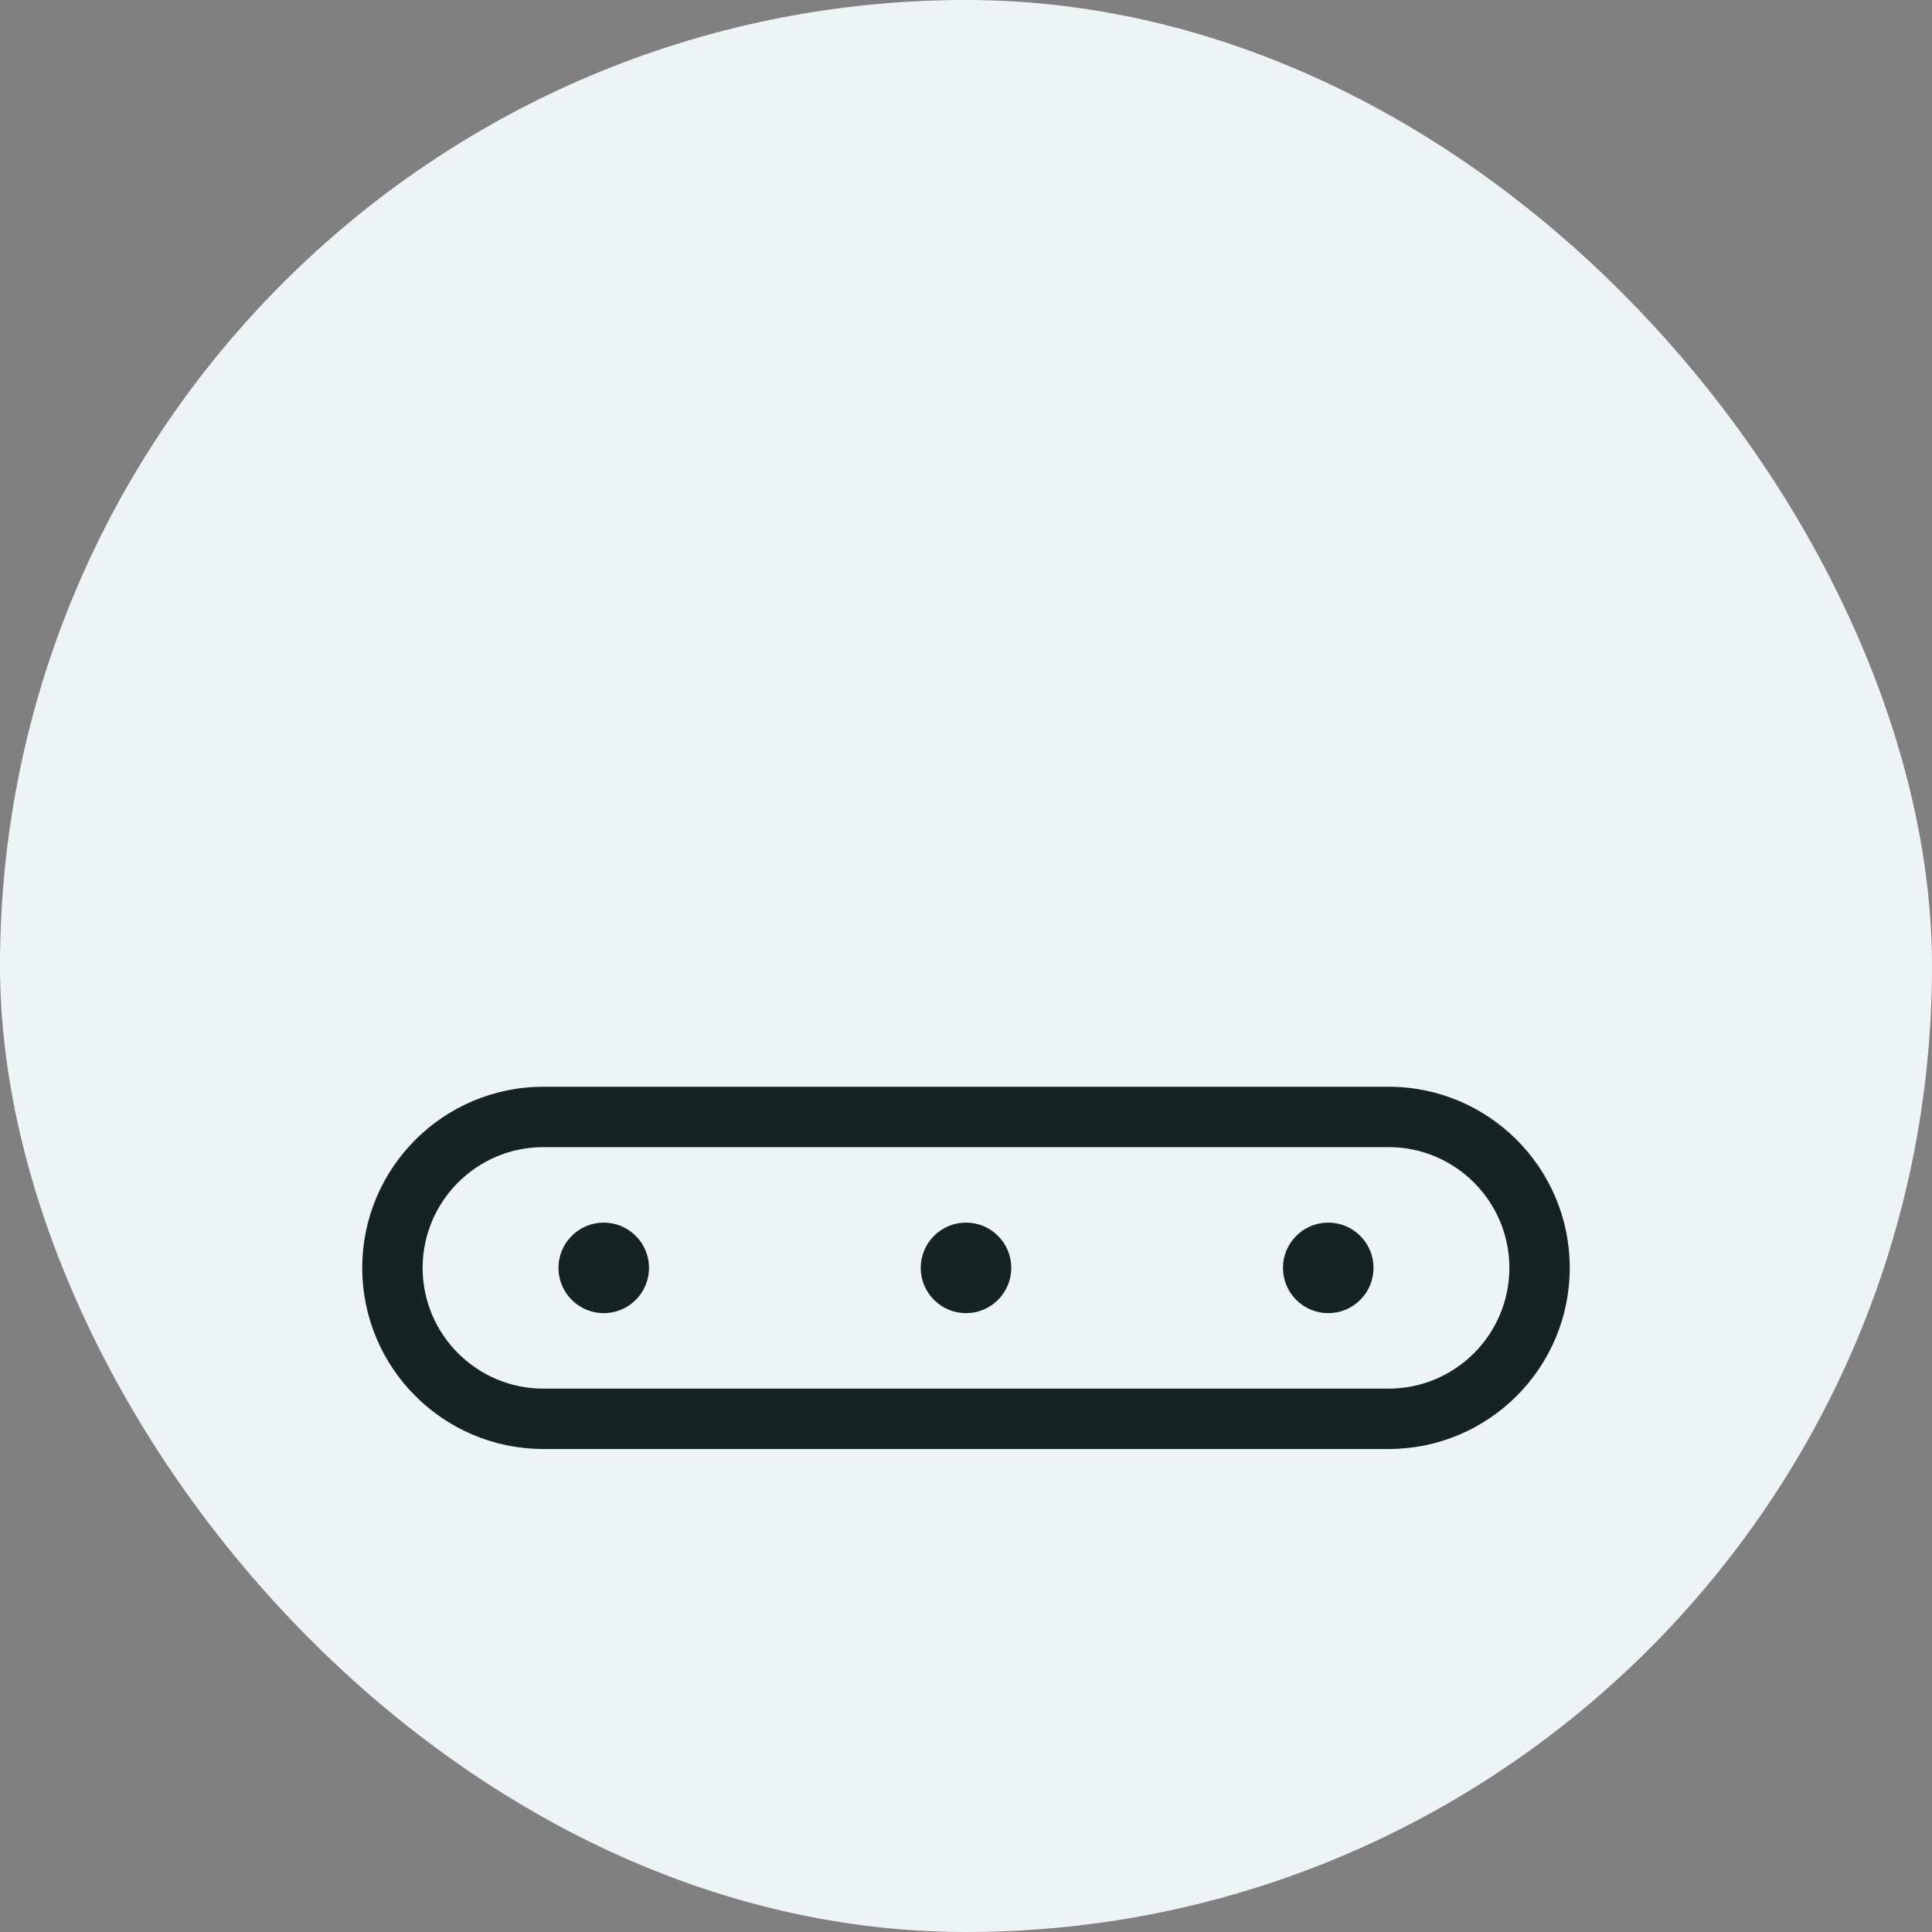
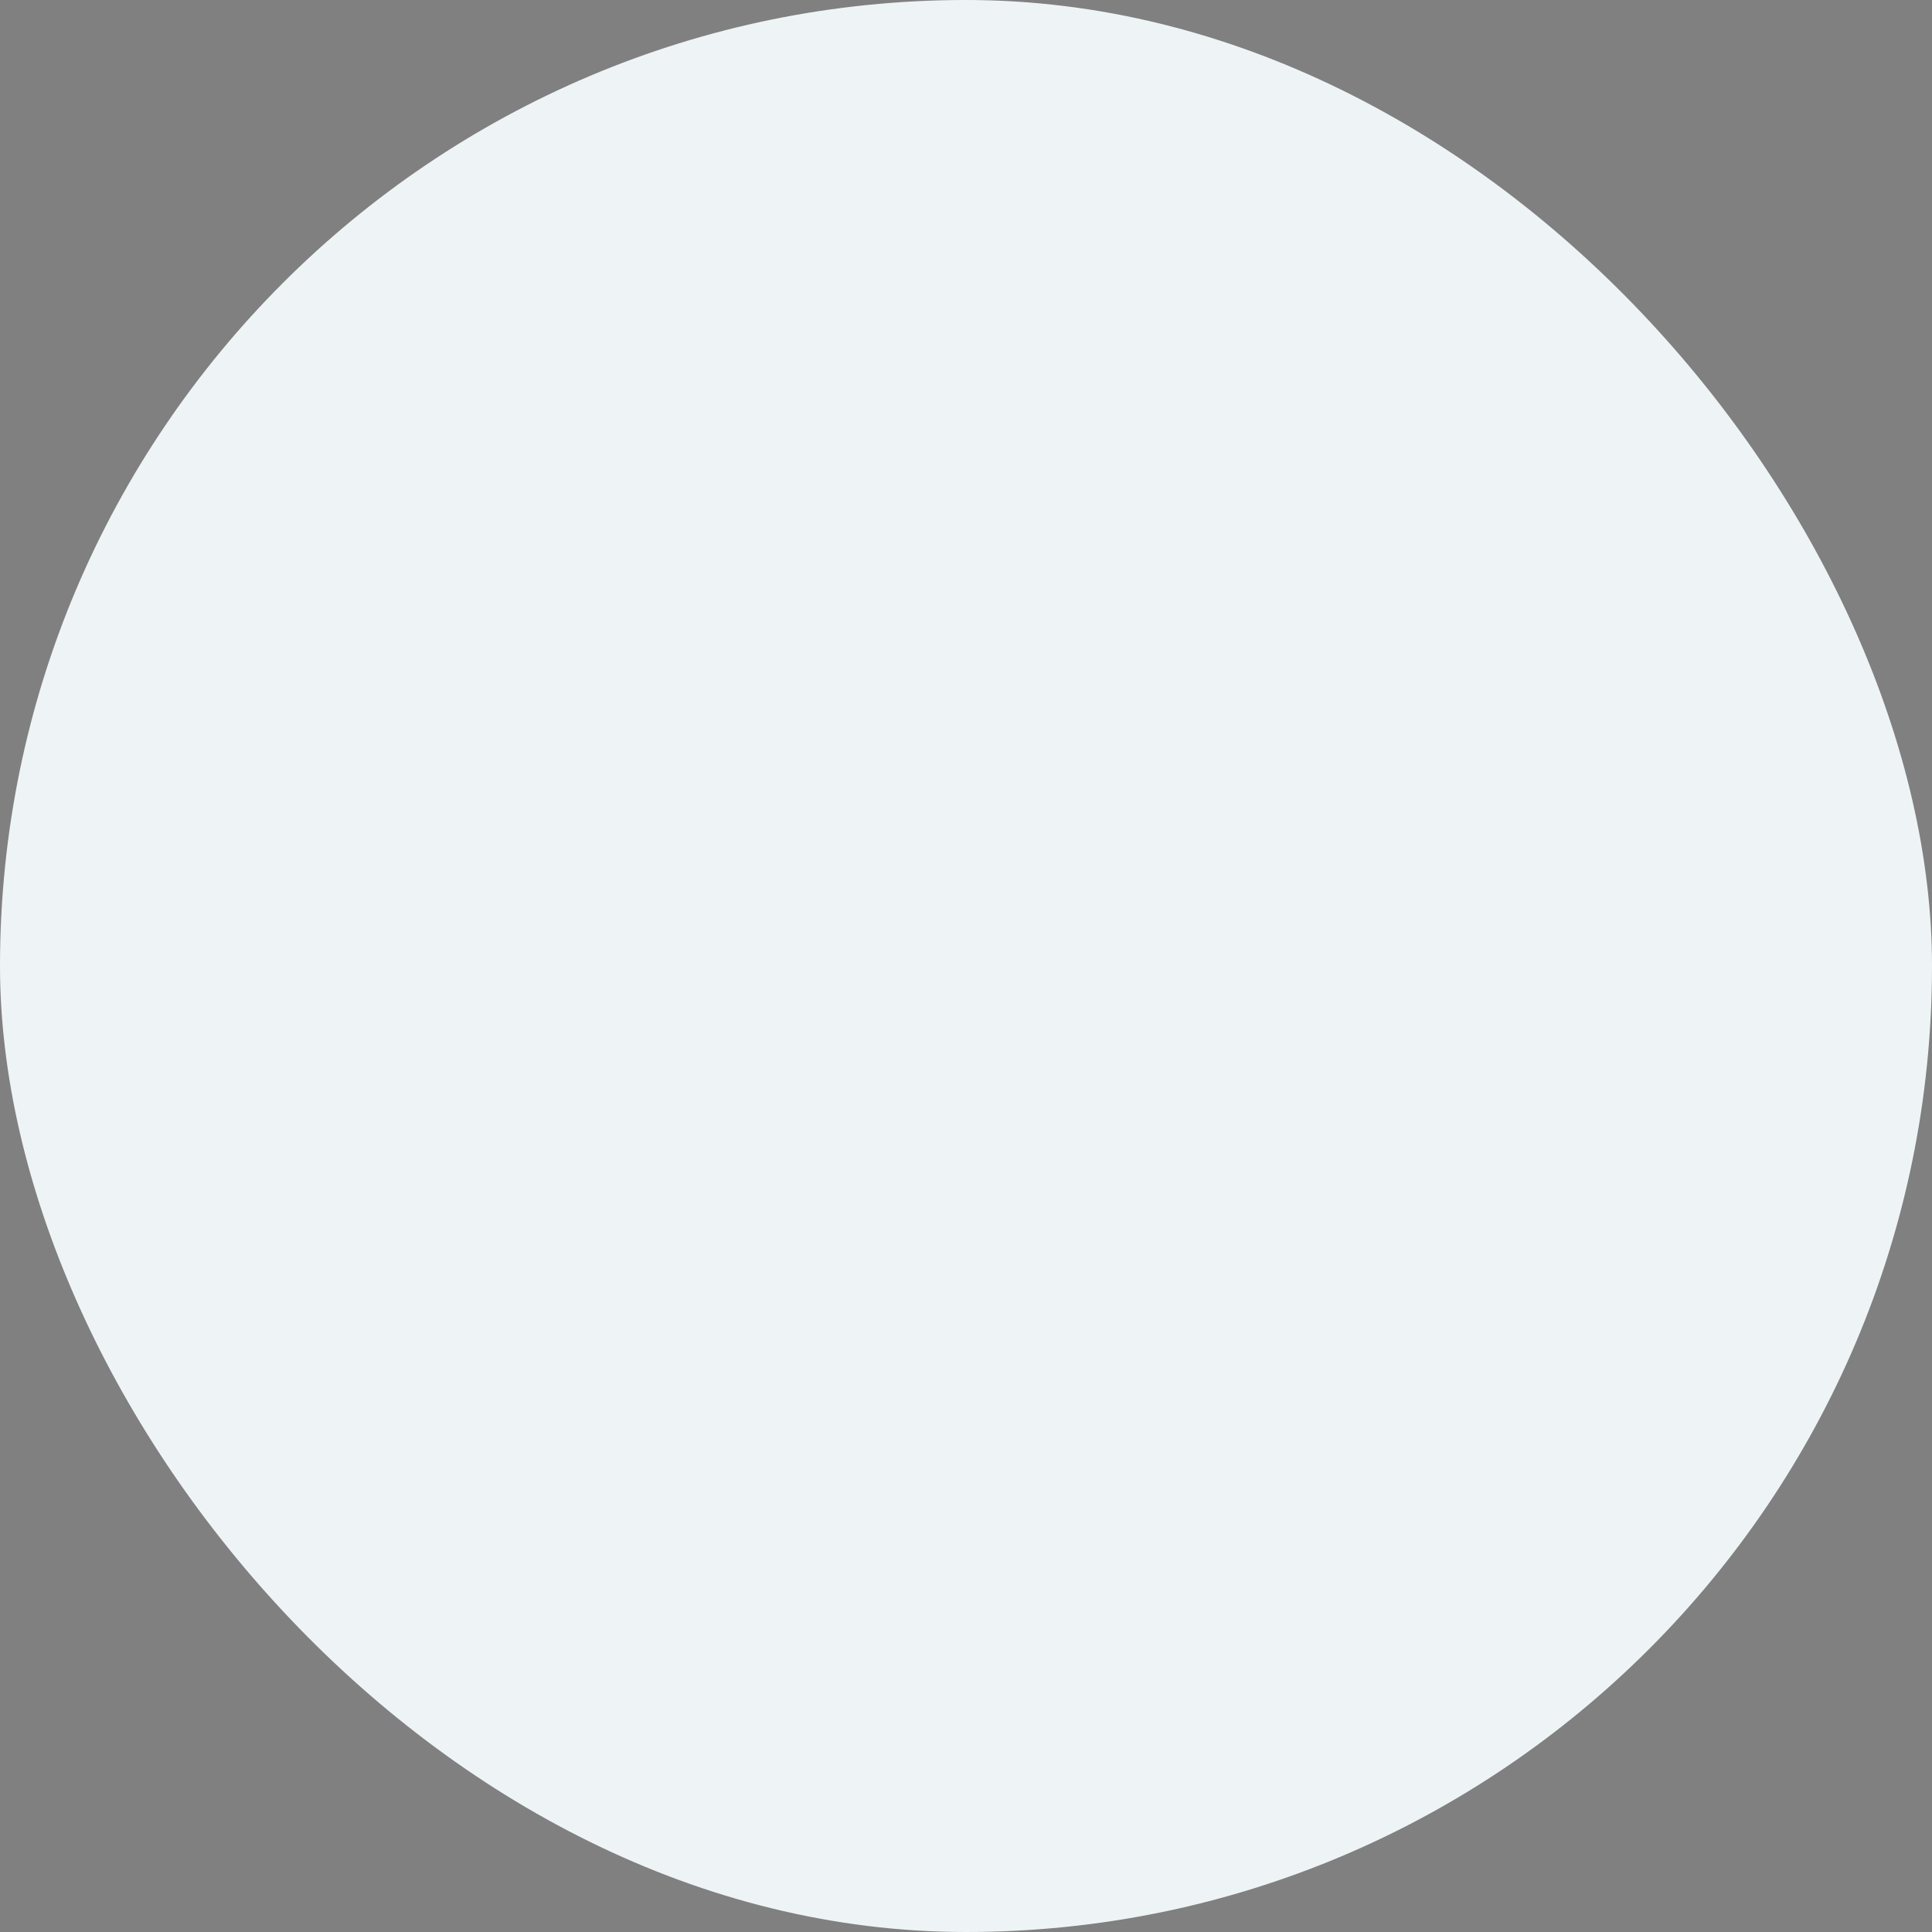
<svg xmlns="http://www.w3.org/2000/svg" width="32" height="32" viewBox="0 0 32 32" fill="none">
  <rect x="0" y="0" width="32" height="32" fill="#808080" stroke="none" />
  <rect width="32" height="32" rx="16" fill="#EEF4F5" />
-   <path d="M9 19C7.897 19 7 19.897 7 21C7 22.103 7.897 23 9 23H23C24.103 23 25 22.103 25 21C25 19.897 24.103 19 23 19H9ZM6 21C6 19.344 7.344 18 9 18H23C24.656 18 26 19.344 26 21C26 22.656 24.656 24 23 24H9C7.344 24 6 22.656 6 21ZM10 20.25C10.199 20.25 10.39 20.329 10.53 20.47C10.671 20.61 10.75 20.801 10.75 21C10.75 21.199 10.671 21.39 10.53 21.53C10.39 21.671 10.199 21.75 10 21.75C9.801 21.75 9.61 21.671 9.47 21.53C9.329 21.39 9.25 21.199 9.25 21C9.25 20.801 9.329 20.61 9.47 20.47C9.61 20.329 9.801 20.25 10 20.25ZM15.25 21C15.25 20.801 15.329 20.61 15.47 20.47C15.61 20.329 15.801 20.25 16 20.25C16.199 20.25 16.39 20.329 16.53 20.47C16.671 20.61 16.75 20.801 16.75 21C16.75 21.199 16.671 21.39 16.53 21.53C16.39 21.671 16.199 21.75 16 21.75C15.801 21.75 15.61 21.671 15.47 21.53C15.329 21.39 15.25 21.199 15.25 21ZM22 20.25C22.199 20.25 22.39 20.329 22.53 20.47C22.671 20.61 22.75 20.801 22.75 21C22.75 21.199 22.671 21.39 22.53 21.53C22.39 21.671 22.199 21.75 22 21.75C21.801 21.75 21.61 21.671 21.47 21.53C21.329 21.39 21.25 21.199 21.25 21C21.25 20.801 21.329 20.61 21.47 20.47C21.61 20.329 21.801 20.25 22 20.25Z" fill="#152420" />
</svg>